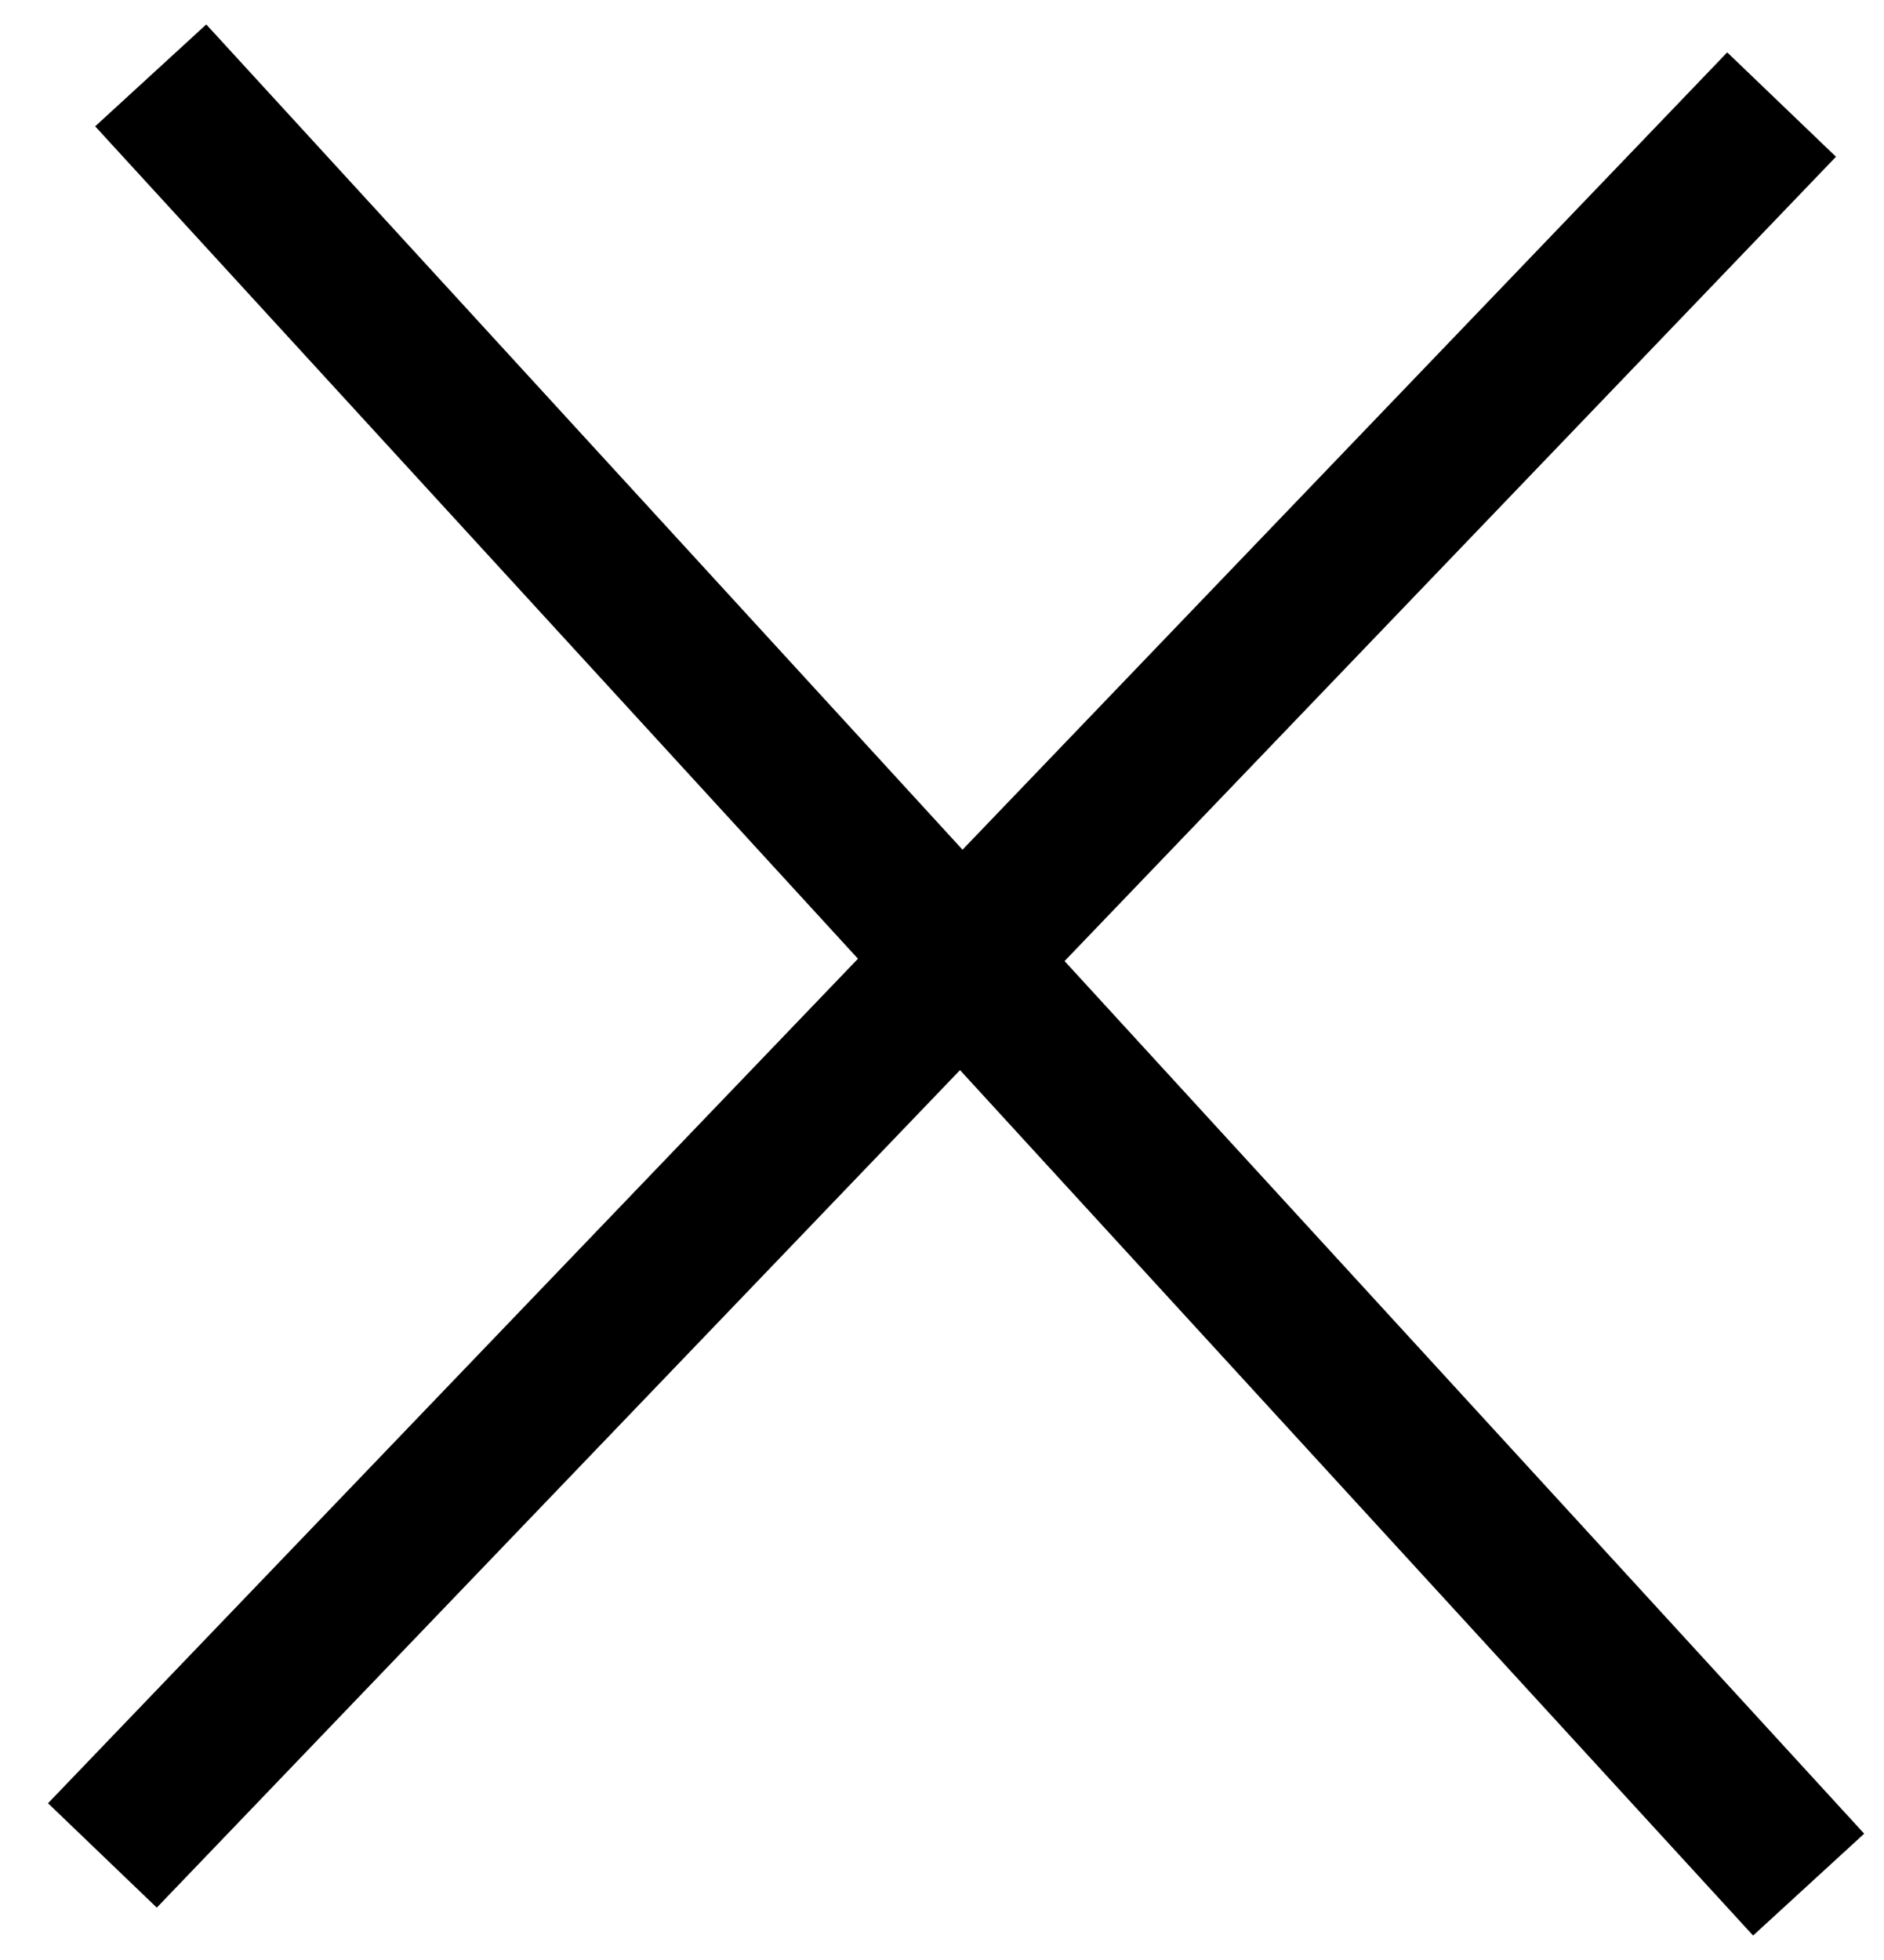
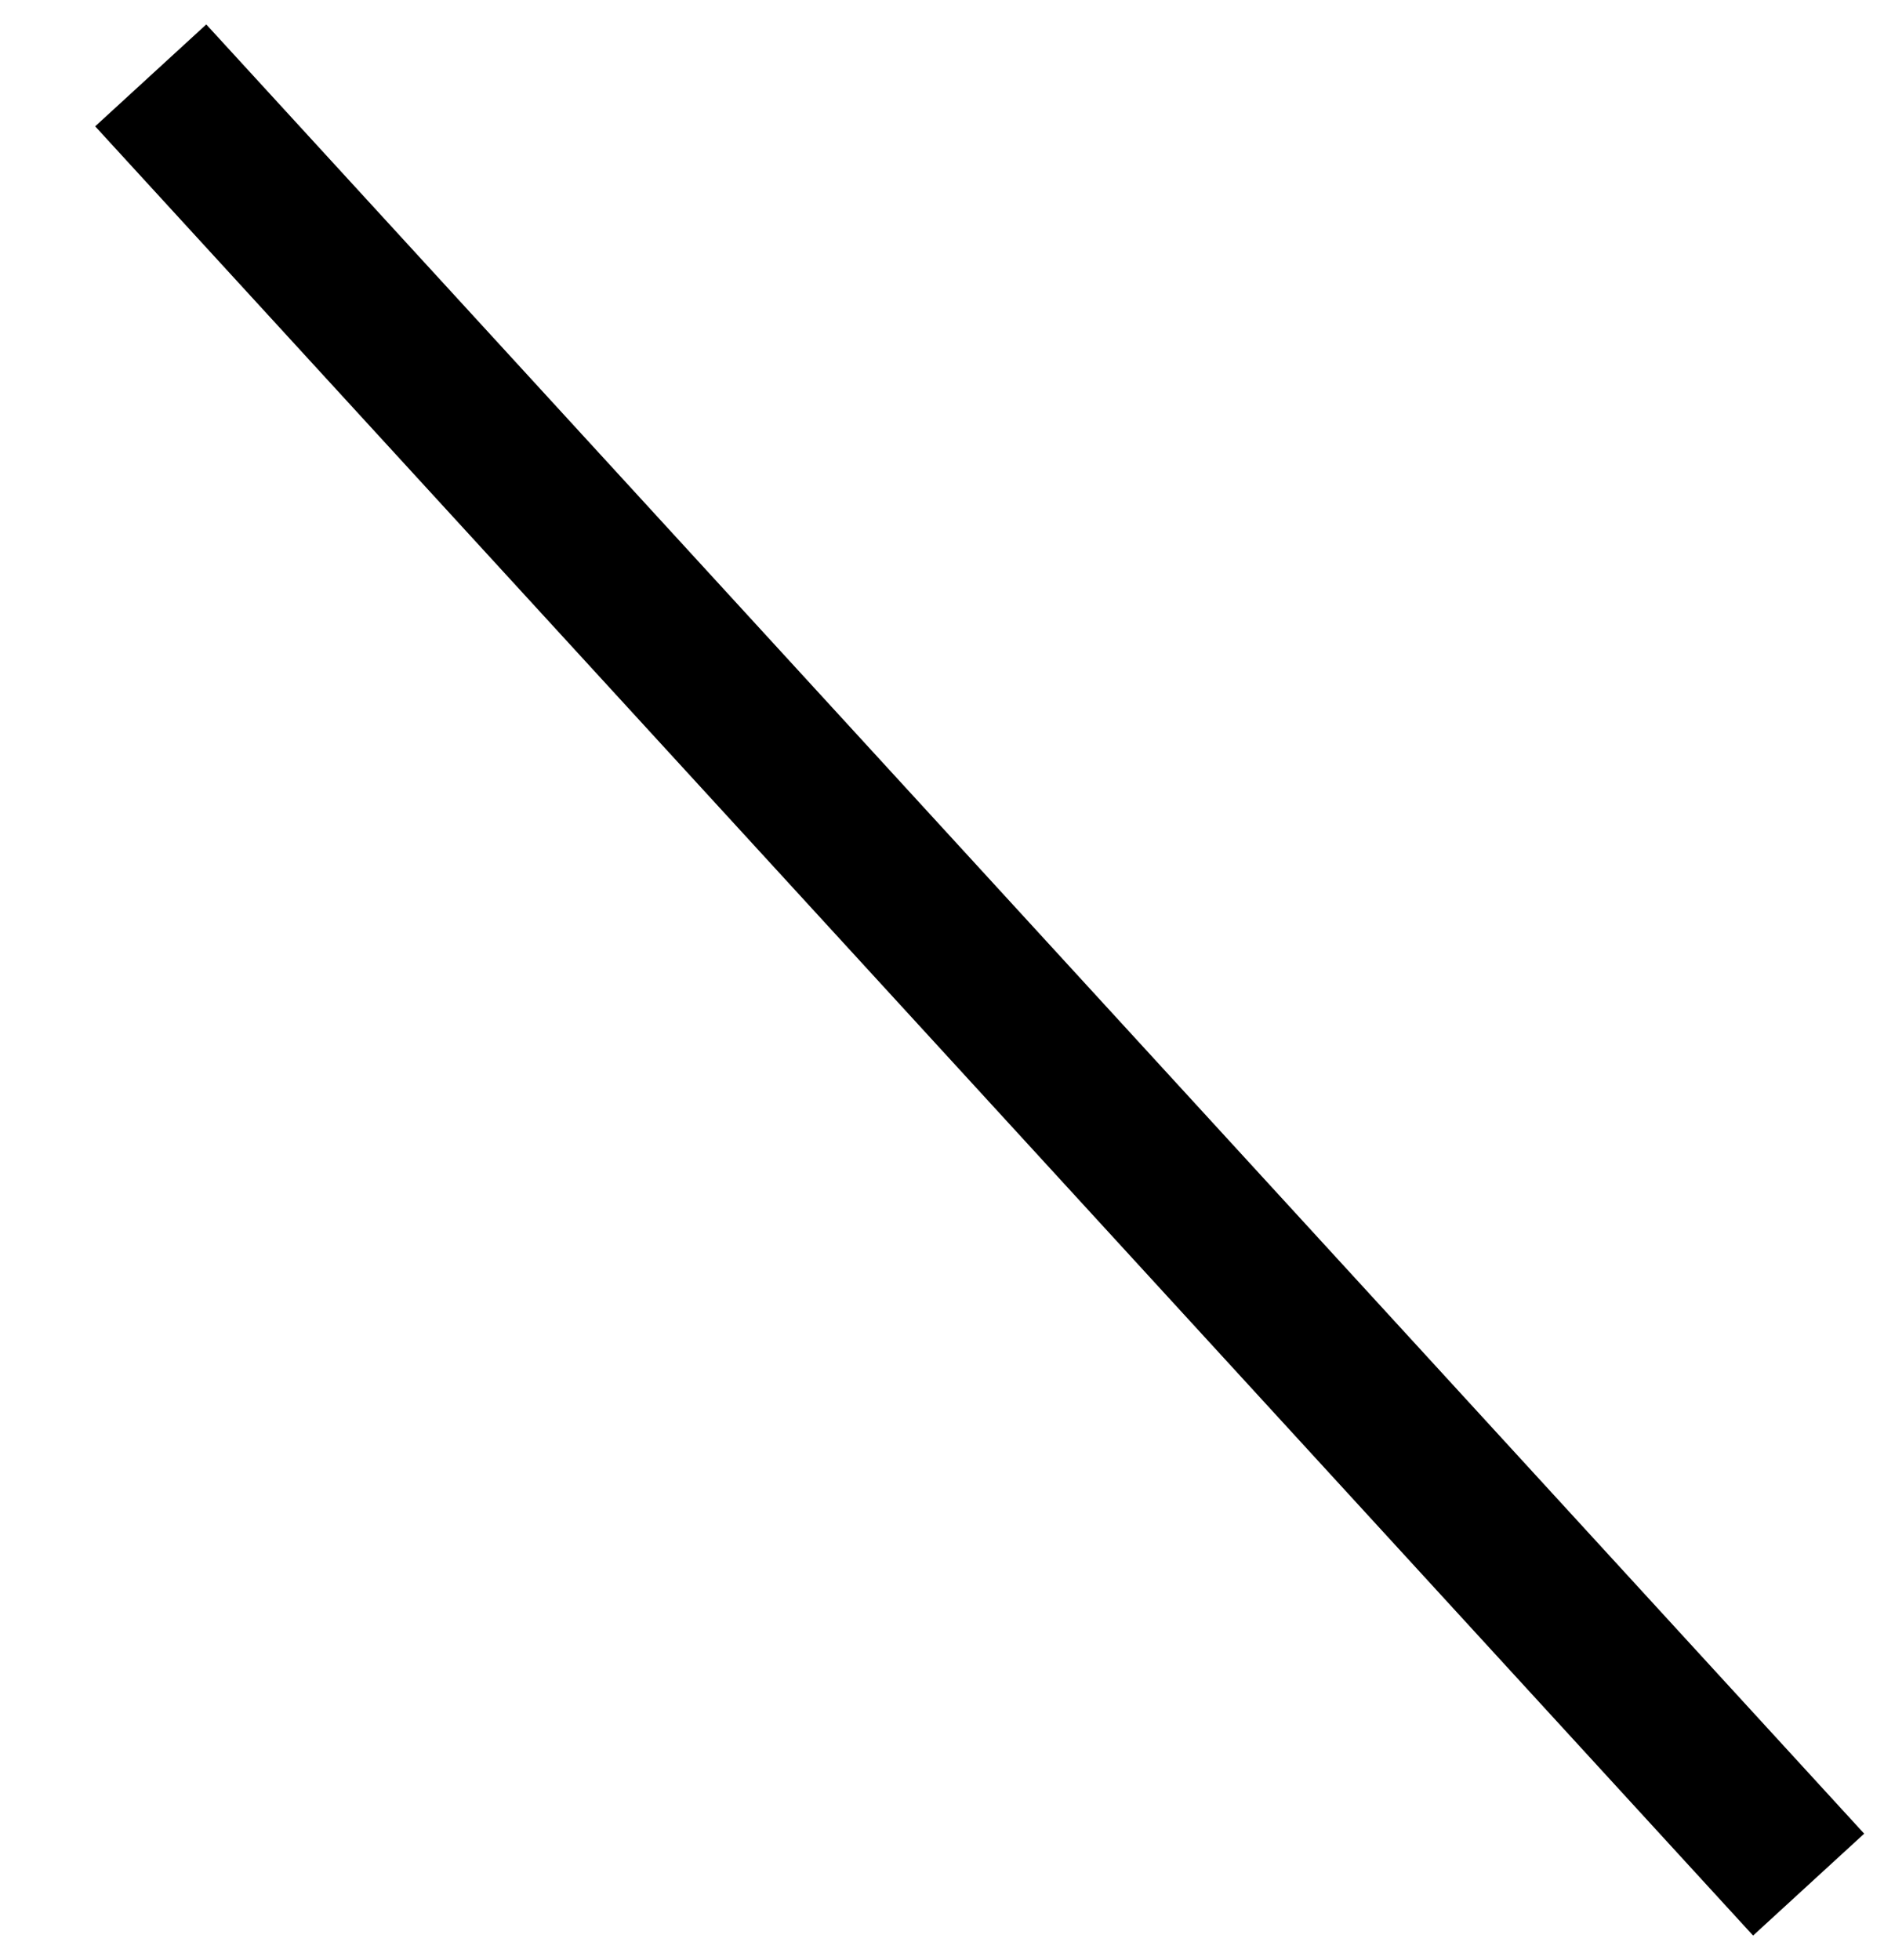
<svg xmlns="http://www.w3.org/2000/svg" width="25px" height="26px" viewBox="0 0 25 26" version="1.1">
  <title>icon-close</title>
  <desc>Created with Sketch.</desc>
  <defs />
  <g id="Page-1" stroke="none" stroke-width="1" fill="none" fill-rule="evenodd">
    <g id="icon-close" transform="translate(1, 1)" stroke="#000000" stroke-width="2">
-       <path d="M22.641,0.387 L0.359,23.613" id="Line" />
      <path d="M23,24 L1,0" id="Line-Copy" />
    </g>
  </g>
</svg>